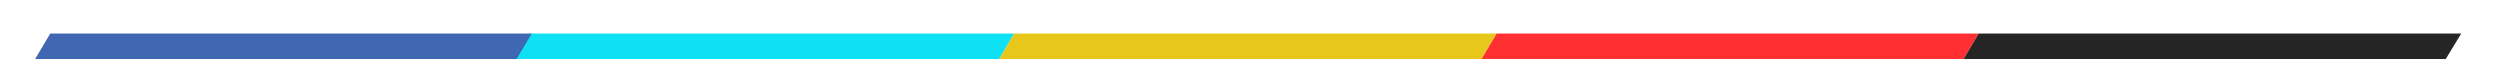
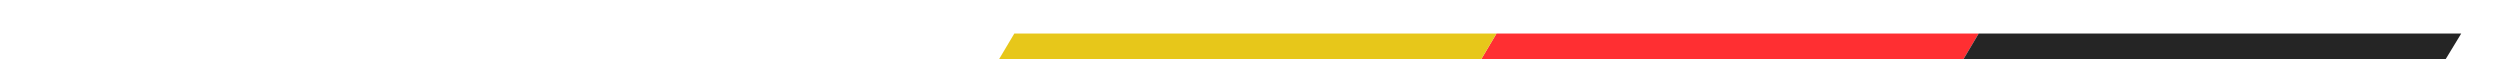
<svg xmlns="http://www.w3.org/2000/svg" version="1.1" id="Layer_1" x="0px" y="0px" viewBox="0 0 716 17" style="enable-background:new 0 0 716 17;" xml:space="preserve">
  <style type="text/css">
	.st0{fill:#4067B1;}
	.st1{fill:#FF2F32;}
	.st2{fill:#0DE1F3;}
	.st3{fill:#E7C71A;}
	.st4{fill:#252525;}
</style>
  <g>
-     <polygon class="st0" points="14.4,9.6 152.5,9.6 148.1,17 10,17  " />
    <polygon class="st1" points="428.6,9.6 566.7,9.6 562.3,17 424.2,17  " />
-     <polygon class="st2" points="152.3,9.6 290.5,9.6 286.1,17 147.9,17  " />
    <polygon class="st3" points="290.5,9.6 428.6,9.6 424.2,17 286.1,17  " />
    <polygon class="st4" points="700.4,17 562.3,17 566.7,9.6 704.9,9.6  " />
  </g>
</svg>